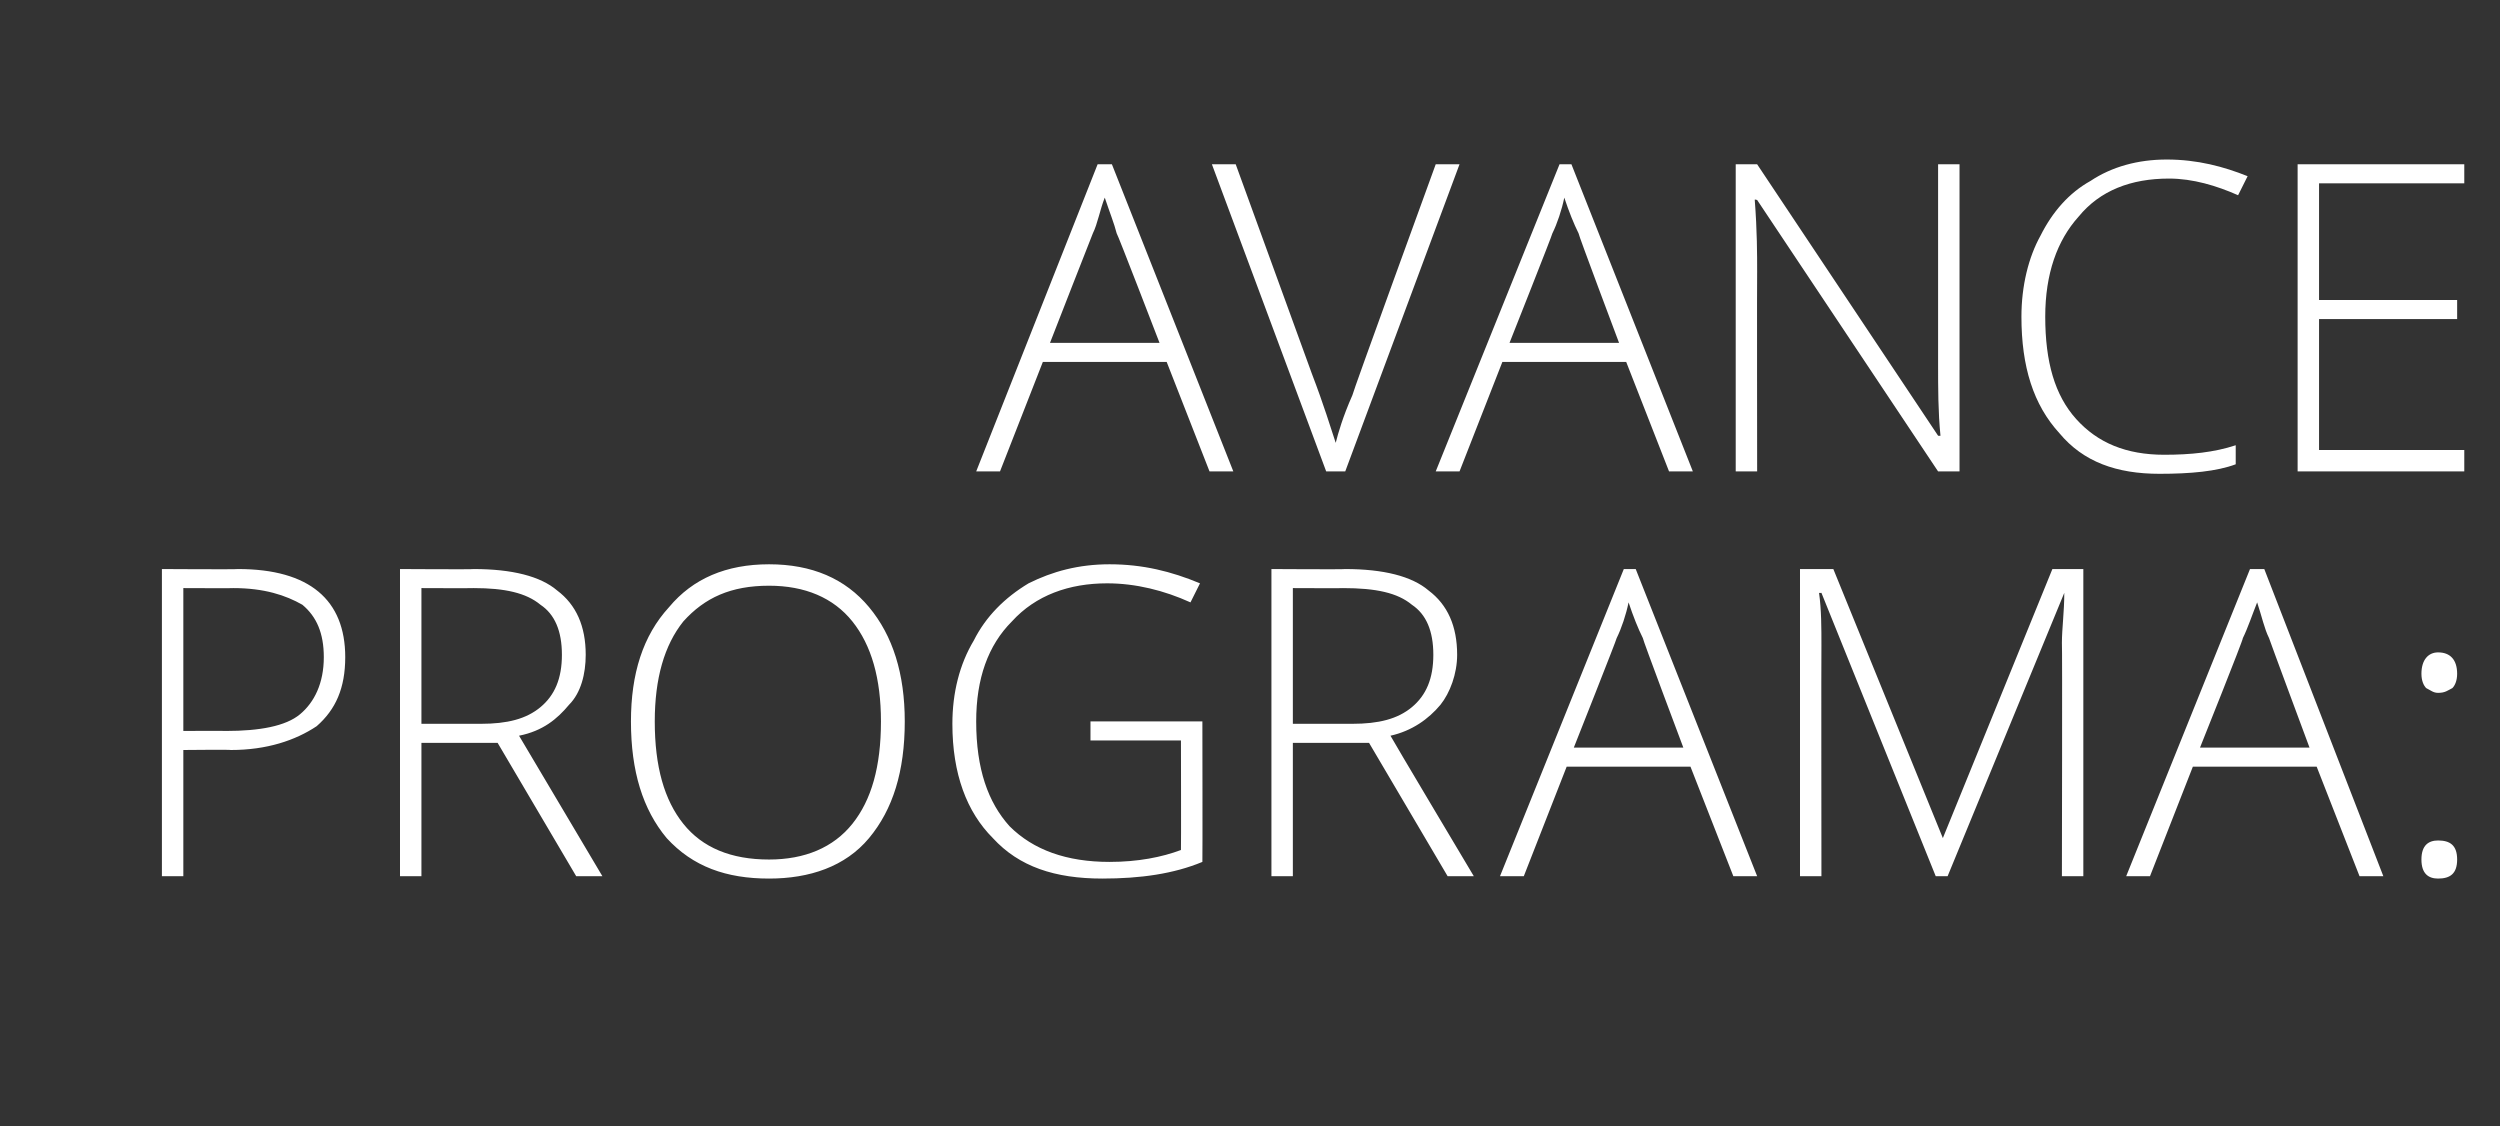
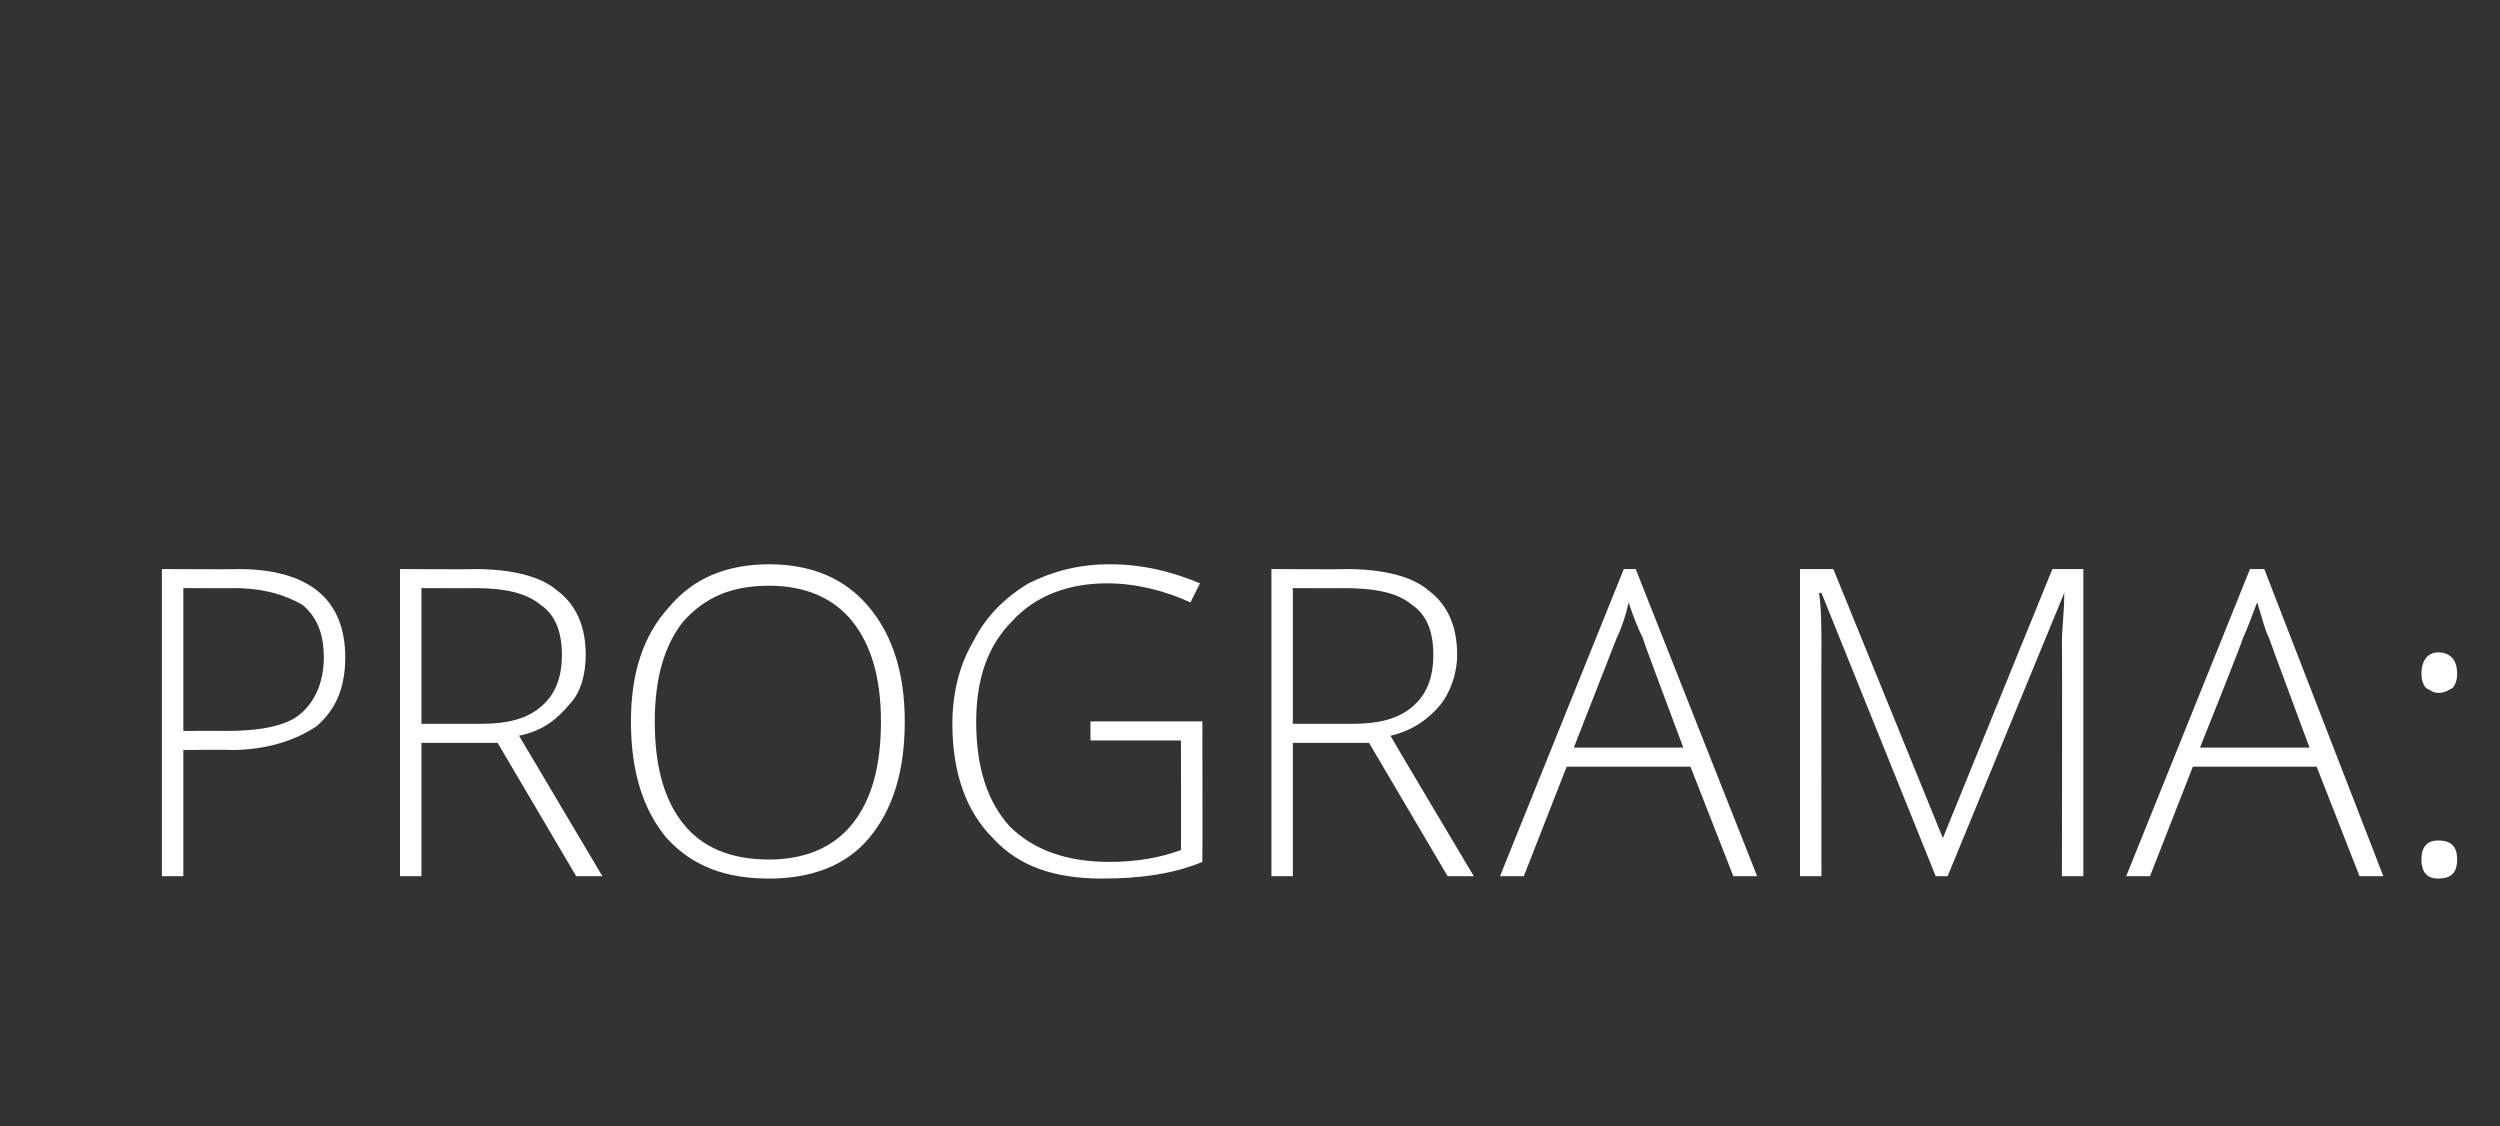
<svg xmlns="http://www.w3.org/2000/svg" version="1.1" width="105px" height="47.3px" viewBox="0 -6 105 47.3" style="top:-6px">
  <rect x="0" y="-6" width="105" height="47.3" fill="#333333" stroke="none" />
  <desc>Avance programa:</desc>
  <defs />
  <g id="Polygon109605">
-     <path d="M 6.8 30.8 L 6.8 17.9 C 6.8 17.9 9.95 17.92 10 17.9 C 13 17.9 14.5 19.2 14.5 21.6 C 14.5 22.9 14.1 23.8 13.3 24.5 C 12.4 25.1 11.2 25.5 9.7 25.5 C 9.69 25.48 7.7 25.5 7.7 25.5 L 7.7 30.8 L 6.8 30.8 Z M 7.7 24.7 C 7.7 24.7 9.47 24.69 9.5 24.7 C 10.9 24.7 12 24.5 12.6 24 C 13.2 23.5 13.6 22.7 13.6 21.6 C 13.6 20.6 13.3 19.9 12.7 19.4 C 12 19 11.1 18.7 9.8 18.7 C 9.83 18.71 7.7 18.7 7.7 18.7 L 7.7 24.7 Z M 16.8 30.8 L 16.8 17.9 C 16.8 17.9 19.9 17.92 19.9 17.9 C 21.5 17.9 22.7 18.2 23.4 18.8 C 24.2 19.4 24.6 20.3 24.6 21.5 C 24.6 22.3 24.4 23.1 23.9 23.6 C 23.4 24.2 22.8 24.7 21.8 24.9 C 21.82 24.93 25.3 30.8 25.3 30.8 L 24.2 30.8 L 20.9 25.2 L 17.7 25.2 L 17.7 30.8 L 16.8 30.8 Z M 17.7 24.4 C 17.7 24.4 20.19 24.4 20.2 24.4 C 21.3 24.4 22.1 24.2 22.7 23.7 C 23.3 23.2 23.6 22.5 23.6 21.5 C 23.6 20.5 23.3 19.8 22.7 19.4 C 22.1 18.9 21.2 18.7 19.9 18.7 C 19.86 18.71 17.7 18.7 17.7 18.7 L 17.7 24.4 Z M 26.5 24.3 C 26.5 22.3 27 20.7 28.1 19.5 C 29.1 18.3 30.5 17.7 32.3 17.7 C 34.1 17.7 35.5 18.3 36.5 19.5 C 37.5 20.7 38 22.3 38 24.3 C 38 26.4 37.5 28 36.5 29.2 C 35.5 30.4 34 30.9 32.3 30.9 C 30.5 30.9 29.1 30.4 28 29.2 C 27 28 26.5 26.4 26.5 24.3 Z M 27.5 24.3 C 27.5 26.2 27.9 27.6 28.7 28.6 C 29.5 29.6 30.7 30.1 32.3 30.1 C 33.8 30.1 35 29.6 35.8 28.6 C 36.6 27.6 37 26.2 37 24.3 C 37 22.5 36.6 21.1 35.8 20.1 C 35 19.1 33.8 18.6 32.3 18.6 C 30.7 18.6 29.6 19.1 28.7 20.1 C 27.9 21.1 27.5 22.5 27.5 24.3 Z M 40 24.4 C 40 23.1 40.3 21.9 40.9 20.9 C 41.4 19.9 42.2 19.1 43.2 18.5 C 44.2 18 45.3 17.7 46.6 17.7 C 48 17.7 49.2 18 50.4 18.5 C 50.4 18.5 50 19.3 50 19.3 C 48.9 18.8 47.7 18.5 46.5 18.5 C 44.9 18.5 43.5 19 42.5 20.1 C 41.5 21.1 41 22.5 41 24.3 C 41 26.3 41.5 27.7 42.4 28.7 C 43.4 29.7 44.8 30.2 46.6 30.2 C 47.8 30.2 48.8 30 49.6 29.7 C 49.61 29.65 49.6 25.1 49.6 25.1 L 45.8 25.1 L 45.8 24.3 L 50.5 24.3 C 50.5 24.3 50.51 30.16 50.5 30.2 C 49.3 30.7 47.9 30.9 46.3 30.9 C 44.3 30.9 42.8 30.4 41.7 29.2 C 40.6 28.1 40 26.5 40 24.4 Z M 53.4 30.8 L 53.4 17.9 C 53.4 17.9 56.48 17.92 56.5 17.9 C 58.1 17.9 59.3 18.2 60 18.8 C 60.8 19.4 61.2 20.3 61.2 21.5 C 61.2 22.3 60.9 23.1 60.5 23.6 C 60 24.2 59.3 24.7 58.4 24.9 C 58.4 24.93 61.9 30.8 61.9 30.8 L 60.8 30.8 L 57.5 25.2 L 54.3 25.2 L 54.3 30.8 L 53.4 30.8 Z M 54.3 24.4 C 54.3 24.4 56.77 24.4 56.8 24.4 C 57.9 24.4 58.7 24.2 59.3 23.7 C 59.9 23.2 60.2 22.5 60.2 21.5 C 60.2 20.5 59.9 19.8 59.3 19.4 C 58.7 18.9 57.8 18.7 56.4 18.7 C 56.44 18.71 54.3 18.7 54.3 18.7 L 54.3 24.4 Z M 63 30.8 L 68.2 17.9 L 68.7 17.9 L 73.8 30.8 L 72.8 30.8 L 71 26.2 L 65.8 26.2 L 64 30.8 L 63 30.8 Z M 66.1 25.4 L 70.7 25.4 C 70.7 25.4 68.97 20.8 69 20.8 C 68.8 20.4 68.6 19.9 68.4 19.3 C 68.3 19.8 68.1 20.4 67.9 20.8 C 67.92 20.81 66.1 25.4 66.1 25.4 Z M 75.6 30.8 L 75.6 17.9 L 77 17.9 L 81.6 29.2 L 81.6 29.2 L 86.2 17.9 L 87.5 17.9 L 87.5 30.8 L 86.6 30.8 C 86.6 30.8 86.62 21.03 86.6 21 C 86.6 20.4 86.7 19.7 86.7 18.9 C 86.73 18.92 86.7 18.9 86.7 18.9 L 81.8 30.8 L 81.3 30.8 L 76.5 18.9 C 76.5 18.9 76.42 18.91 76.4 18.9 C 76.5 19.6 76.5 20.4 76.5 21.1 C 76.49 21.14 76.5 30.8 76.5 30.8 L 75.6 30.8 Z M 89.3 30.8 L 94.5 17.9 L 95.1 17.9 L 100.1 30.8 L 99.1 30.8 L 97.3 26.2 L 92.1 26.2 L 90.3 30.8 L 89.3 30.8 Z M 92.4 25.4 L 97 25.4 C 97 25.4 95.29 20.8 95.3 20.8 C 95.1 20.4 95 19.9 94.8 19.3 C 94.6 19.8 94.4 20.4 94.2 20.8 C 94.24 20.81 92.4 25.4 92.4 25.4 Z M 102.4 30.9 C 102 30.9 101.7 30.7 101.7 30.1 C 101.7 29.5 102 29.3 102.4 29.3 C 102.9 29.3 103.2 29.5 103.2 30.1 C 103.2 30.7 102.9 30.9 102.4 30.9 C 102.4 30.9 102.4 30.9 102.4 30.9 Z M 101.7 22.3 C 101.7 21.7 102 21.4 102.4 21.4 C 102.9 21.4 103.2 21.7 103.2 22.3 C 103.2 22.6 103.1 22.8 103 22.9 C 102.8 23 102.7 23.1 102.4 23.1 C 102.2 23.1 102.1 23 101.9 22.9 C 101.8 22.8 101.7 22.6 101.7 22.3 Z " stroke="none" fill="#fff" />
+     <path d="M 6.8 30.8 L 6.8 17.9 C 6.8 17.9 9.95 17.92 10 17.9 C 13 17.9 14.5 19.2 14.5 21.6 C 14.5 22.9 14.1 23.8 13.3 24.5 C 12.4 25.1 11.2 25.5 9.7 25.5 C 9.69 25.48 7.7 25.5 7.7 25.5 L 7.7 30.8 L 6.8 30.8 Z M 7.7 24.7 C 7.7 24.7 9.47 24.69 9.5 24.7 C 10.9 24.7 12 24.5 12.6 24 C 13.2 23.5 13.6 22.7 13.6 21.6 C 13.6 20.6 13.3 19.9 12.7 19.4 C 12 19 11.1 18.7 9.8 18.7 C 9.83 18.71 7.7 18.7 7.7 18.7 L 7.7 24.7 Z M 16.8 30.8 L 16.8 17.9 C 16.8 17.9 19.9 17.92 19.9 17.9 C 21.5 17.9 22.7 18.2 23.4 18.8 C 24.2 19.4 24.6 20.3 24.6 21.5 C 24.6 22.3 24.4 23.1 23.9 23.6 C 23.4 24.2 22.8 24.7 21.8 24.9 C 21.82 24.93 25.3 30.8 25.3 30.8 L 24.2 30.8 L 20.9 25.2 L 17.7 25.2 L 17.7 30.8 L 16.8 30.8 Z M 17.7 24.4 C 17.7 24.4 20.19 24.4 20.2 24.4 C 21.3 24.4 22.1 24.2 22.7 23.7 C 23.3 23.2 23.6 22.5 23.6 21.5 C 23.6 20.5 23.3 19.8 22.7 19.4 C 22.1 18.9 21.2 18.7 19.9 18.7 C 19.86 18.71 17.7 18.7 17.7 18.7 L 17.7 24.4 Z M 26.5 24.3 C 26.5 22.3 27 20.7 28.1 19.5 C 29.1 18.3 30.5 17.7 32.3 17.7 C 34.1 17.7 35.5 18.3 36.5 19.5 C 37.5 20.7 38 22.3 38 24.3 C 38 26.4 37.5 28 36.5 29.2 C 35.5 30.4 34 30.9 32.3 30.9 C 30.5 30.9 29.1 30.4 28 29.2 C 27 28 26.5 26.4 26.5 24.3 Z M 27.5 24.3 C 27.5 26.2 27.9 27.6 28.7 28.6 C 29.5 29.6 30.7 30.1 32.3 30.1 C 33.8 30.1 35 29.6 35.8 28.6 C 36.6 27.6 37 26.2 37 24.3 C 37 22.5 36.6 21.1 35.8 20.1 C 35 19.1 33.8 18.6 32.3 18.6 C 30.7 18.6 29.6 19.1 28.7 20.1 C 27.9 21.1 27.5 22.5 27.5 24.3 Z M 40 24.4 C 40 23.1 40.3 21.9 40.9 20.9 C 41.4 19.9 42.2 19.1 43.2 18.5 C 44.2 18 45.3 17.7 46.6 17.7 C 48 17.7 49.2 18 50.4 18.5 C 50.4 18.5 50 19.3 50 19.3 C 48.9 18.8 47.7 18.5 46.5 18.5 C 44.9 18.5 43.5 19 42.5 20.1 C 41.5 21.1 41 22.5 41 24.3 C 41 26.3 41.5 27.7 42.4 28.7 C 43.4 29.7 44.8 30.2 46.6 30.2 C 47.8 30.2 48.8 30 49.6 29.7 C 49.61 29.65 49.6 25.1 49.6 25.1 L 45.8 25.1 L 45.8 24.3 L 50.5 24.3 C 50.5 24.3 50.51 30.16 50.5 30.2 C 49.3 30.7 47.9 30.9 46.3 30.9 C 44.3 30.9 42.8 30.4 41.7 29.2 C 40.6 28.1 40 26.5 40 24.4 Z M 53.4 30.8 L 53.4 17.9 C 53.4 17.9 56.48 17.92 56.5 17.9 C 58.1 17.9 59.3 18.2 60 18.8 C 60.8 19.4 61.2 20.3 61.2 21.5 C 61.2 22.3 60.9 23.1 60.5 23.6 C 60 24.2 59.3 24.7 58.4 24.9 C 58.4 24.93 61.9 30.8 61.9 30.8 L 60.8 30.8 L 57.5 25.2 L 54.3 25.2 L 54.3 30.8 L 53.4 30.8 Z M 54.3 24.4 C 54.3 24.4 56.77 24.4 56.8 24.4 C 57.9 24.4 58.7 24.2 59.3 23.7 C 59.9 23.2 60.2 22.5 60.2 21.5 C 60.2 20.5 59.9 19.8 59.3 19.4 C 58.7 18.9 57.8 18.7 56.4 18.7 C 56.44 18.71 54.3 18.7 54.3 18.7 L 54.3 24.4 Z M 63 30.8 L 68.2 17.9 L 68.7 17.9 L 73.8 30.8 L 72.8 30.8 L 71 26.2 L 65.8 26.2 L 64 30.8 L 63 30.8 Z M 66.1 25.4 L 70.7 25.4 C 70.7 25.4 68.97 20.8 69 20.8 C 68.8 20.4 68.6 19.9 68.4 19.3 C 68.3 19.8 68.1 20.4 67.9 20.8 Z M 75.6 30.8 L 75.6 17.9 L 77 17.9 L 81.6 29.2 L 81.6 29.2 L 86.2 17.9 L 87.5 17.9 L 87.5 30.8 L 86.6 30.8 C 86.6 30.8 86.62 21.03 86.6 21 C 86.6 20.4 86.7 19.7 86.7 18.9 C 86.73 18.92 86.7 18.9 86.7 18.9 L 81.8 30.8 L 81.3 30.8 L 76.5 18.9 C 76.5 18.9 76.42 18.91 76.4 18.9 C 76.5 19.6 76.5 20.4 76.5 21.1 C 76.49 21.14 76.5 30.8 76.5 30.8 L 75.6 30.8 Z M 89.3 30.8 L 94.5 17.9 L 95.1 17.9 L 100.1 30.8 L 99.1 30.8 L 97.3 26.2 L 92.1 26.2 L 90.3 30.8 L 89.3 30.8 Z M 92.4 25.4 L 97 25.4 C 97 25.4 95.29 20.8 95.3 20.8 C 95.1 20.4 95 19.9 94.8 19.3 C 94.6 19.8 94.4 20.4 94.2 20.8 C 94.24 20.81 92.4 25.4 92.4 25.4 Z M 102.4 30.9 C 102 30.9 101.7 30.7 101.7 30.1 C 101.7 29.5 102 29.3 102.4 29.3 C 102.9 29.3 103.2 29.5 103.2 30.1 C 103.2 30.7 102.9 30.9 102.4 30.9 C 102.4 30.9 102.4 30.9 102.4 30.9 Z M 101.7 22.3 C 101.7 21.7 102 21.4 102.4 21.4 C 102.9 21.4 103.2 21.7 103.2 22.3 C 103.2 22.6 103.1 22.8 103 22.9 C 102.8 23 102.7 23.1 102.4 23.1 C 102.2 23.1 102.1 23 101.9 22.9 C 101.8 22.8 101.7 22.6 101.7 22.3 Z " stroke="none" fill="#fff" />
  </g>
  <g id="Polygon109604">
-     <path d="M 41 13.8 L 46.1 0.9 L 46.7 0.9 L 51.8 13.8 L 50.8 13.8 L 49 9.2 L 43.8 9.2 L 42 13.8 L 41 13.8 Z M 44.1 8.4 L 48.7 8.4 C 48.7 8.4 46.93 3.8 46.9 3.8 C 46.8 3.4 46.6 2.9 46.4 2.3 C 46.2 2.8 46.1 3.4 45.9 3.8 C 45.89 3.81 44.1 8.4 44.1 8.4 Z M 50.9 0.9 L 51.9 0.9 C 51.9 0.9 55.09 9.67 55.1 9.7 C 55.6 11 55.9 12 56.1 12.6 C 56.2 12.2 56.4 11.5 56.8 10.6 C 56.77 10.59 60.3 0.9 60.3 0.9 L 61.3 0.9 L 56.5 13.8 L 55.7 13.8 L 50.9 0.9 Z M 60.3 13.8 L 65.5 0.9 L 66 0.9 L 71.1 13.8 L 70.1 13.8 L 68.3 9.2 L 63.1 9.2 L 61.3 13.8 L 60.3 13.8 Z M 63.4 8.4 L 68 8.4 C 68 8.4 66.27 3.8 66.3 3.8 C 66.1 3.4 65.9 2.9 65.7 2.3 C 65.6 2.8 65.4 3.4 65.2 3.8 C 65.22 3.81 63.4 8.4 63.4 8.4 Z M 72.9 13.8 L 72.9 0.9 L 73.8 0.9 L 81.4 12.3 C 81.4 12.3 81.48 12.31 81.5 12.3 C 81.4 11.3 81.4 10.3 81.4 9.3 C 81.4 9.31 81.4 0.9 81.4 0.9 L 82.3 0.9 L 82.3 13.8 L 81.4 13.8 L 73.8 2.4 C 73.8 2.4 73.68 2.36 73.7 2.4 C 73.8 3.7 73.8 4.7 73.8 5.4 C 73.79 5.44 73.8 13.8 73.8 13.8 L 72.9 13.8 Z M 84.9 7.3 C 84.9 6 85.2 4.8 85.7 3.9 C 86.2 2.9 86.9 2.1 87.8 1.6 C 88.7 1 89.8 0.7 91 0.7 C 92.3 0.7 93.4 1 94.4 1.4 C 94.4 1.4 94 2.2 94 2.2 C 93.1 1.8 92.1 1.5 91.1 1.5 C 89.5 1.5 88.2 2 87.3 3.1 C 86.4 4.1 85.9 5.5 85.9 7.3 C 85.9 9.2 86.3 10.6 87.2 11.6 C 88.1 12.6 89.3 13.1 90.9 13.1 C 92 13.1 93 13 93.9 12.7 C 93.9 12.7 93.9 13.5 93.9 13.5 C 93.1 13.8 92 13.9 90.7 13.9 C 88.9 13.9 87.5 13.4 86.5 12.2 C 85.4 11 84.9 9.4 84.9 7.3 Z M 96.5 13.8 L 96.5 0.9 L 103.5 0.9 L 103.5 1.7 L 97.4 1.7 L 97.4 6.6 L 103.2 6.6 L 103.2 7.4 L 97.4 7.4 L 97.4 12.9 L 103.5 12.9 L 103.5 13.8 L 96.5 13.8 Z " stroke="none" fill="#fff" />
-   </g>
+     </g>
</svg>